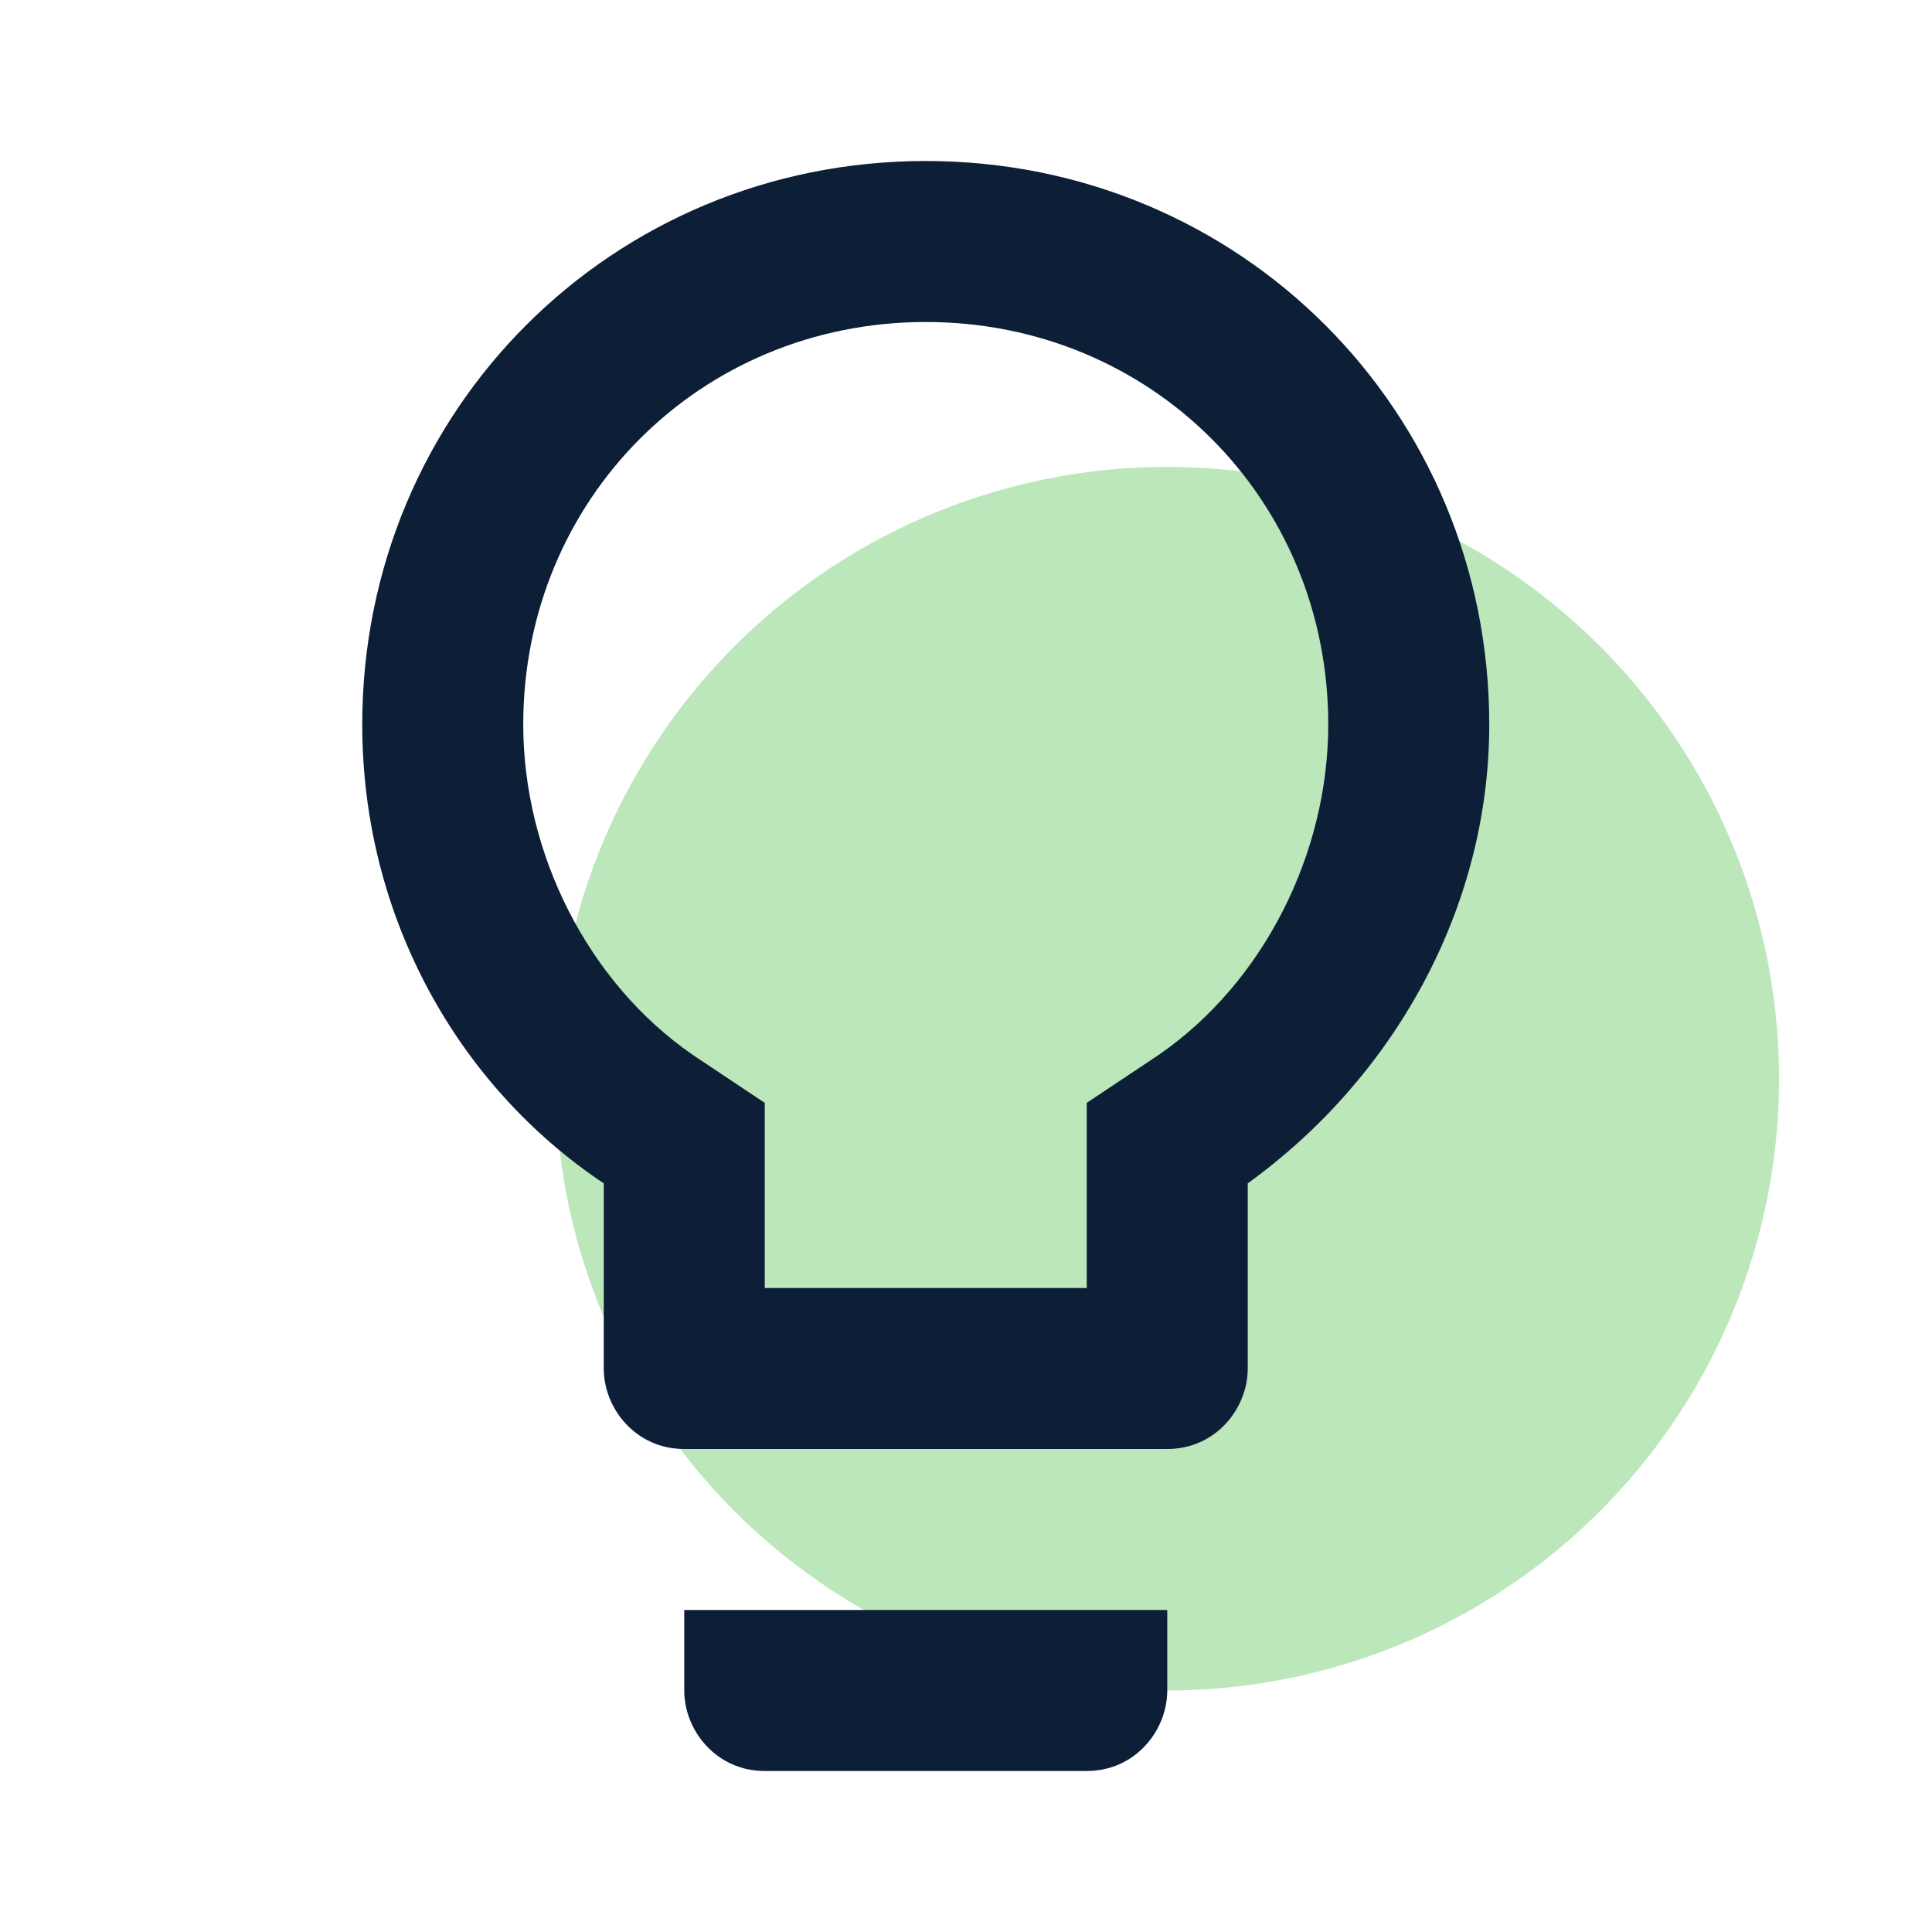
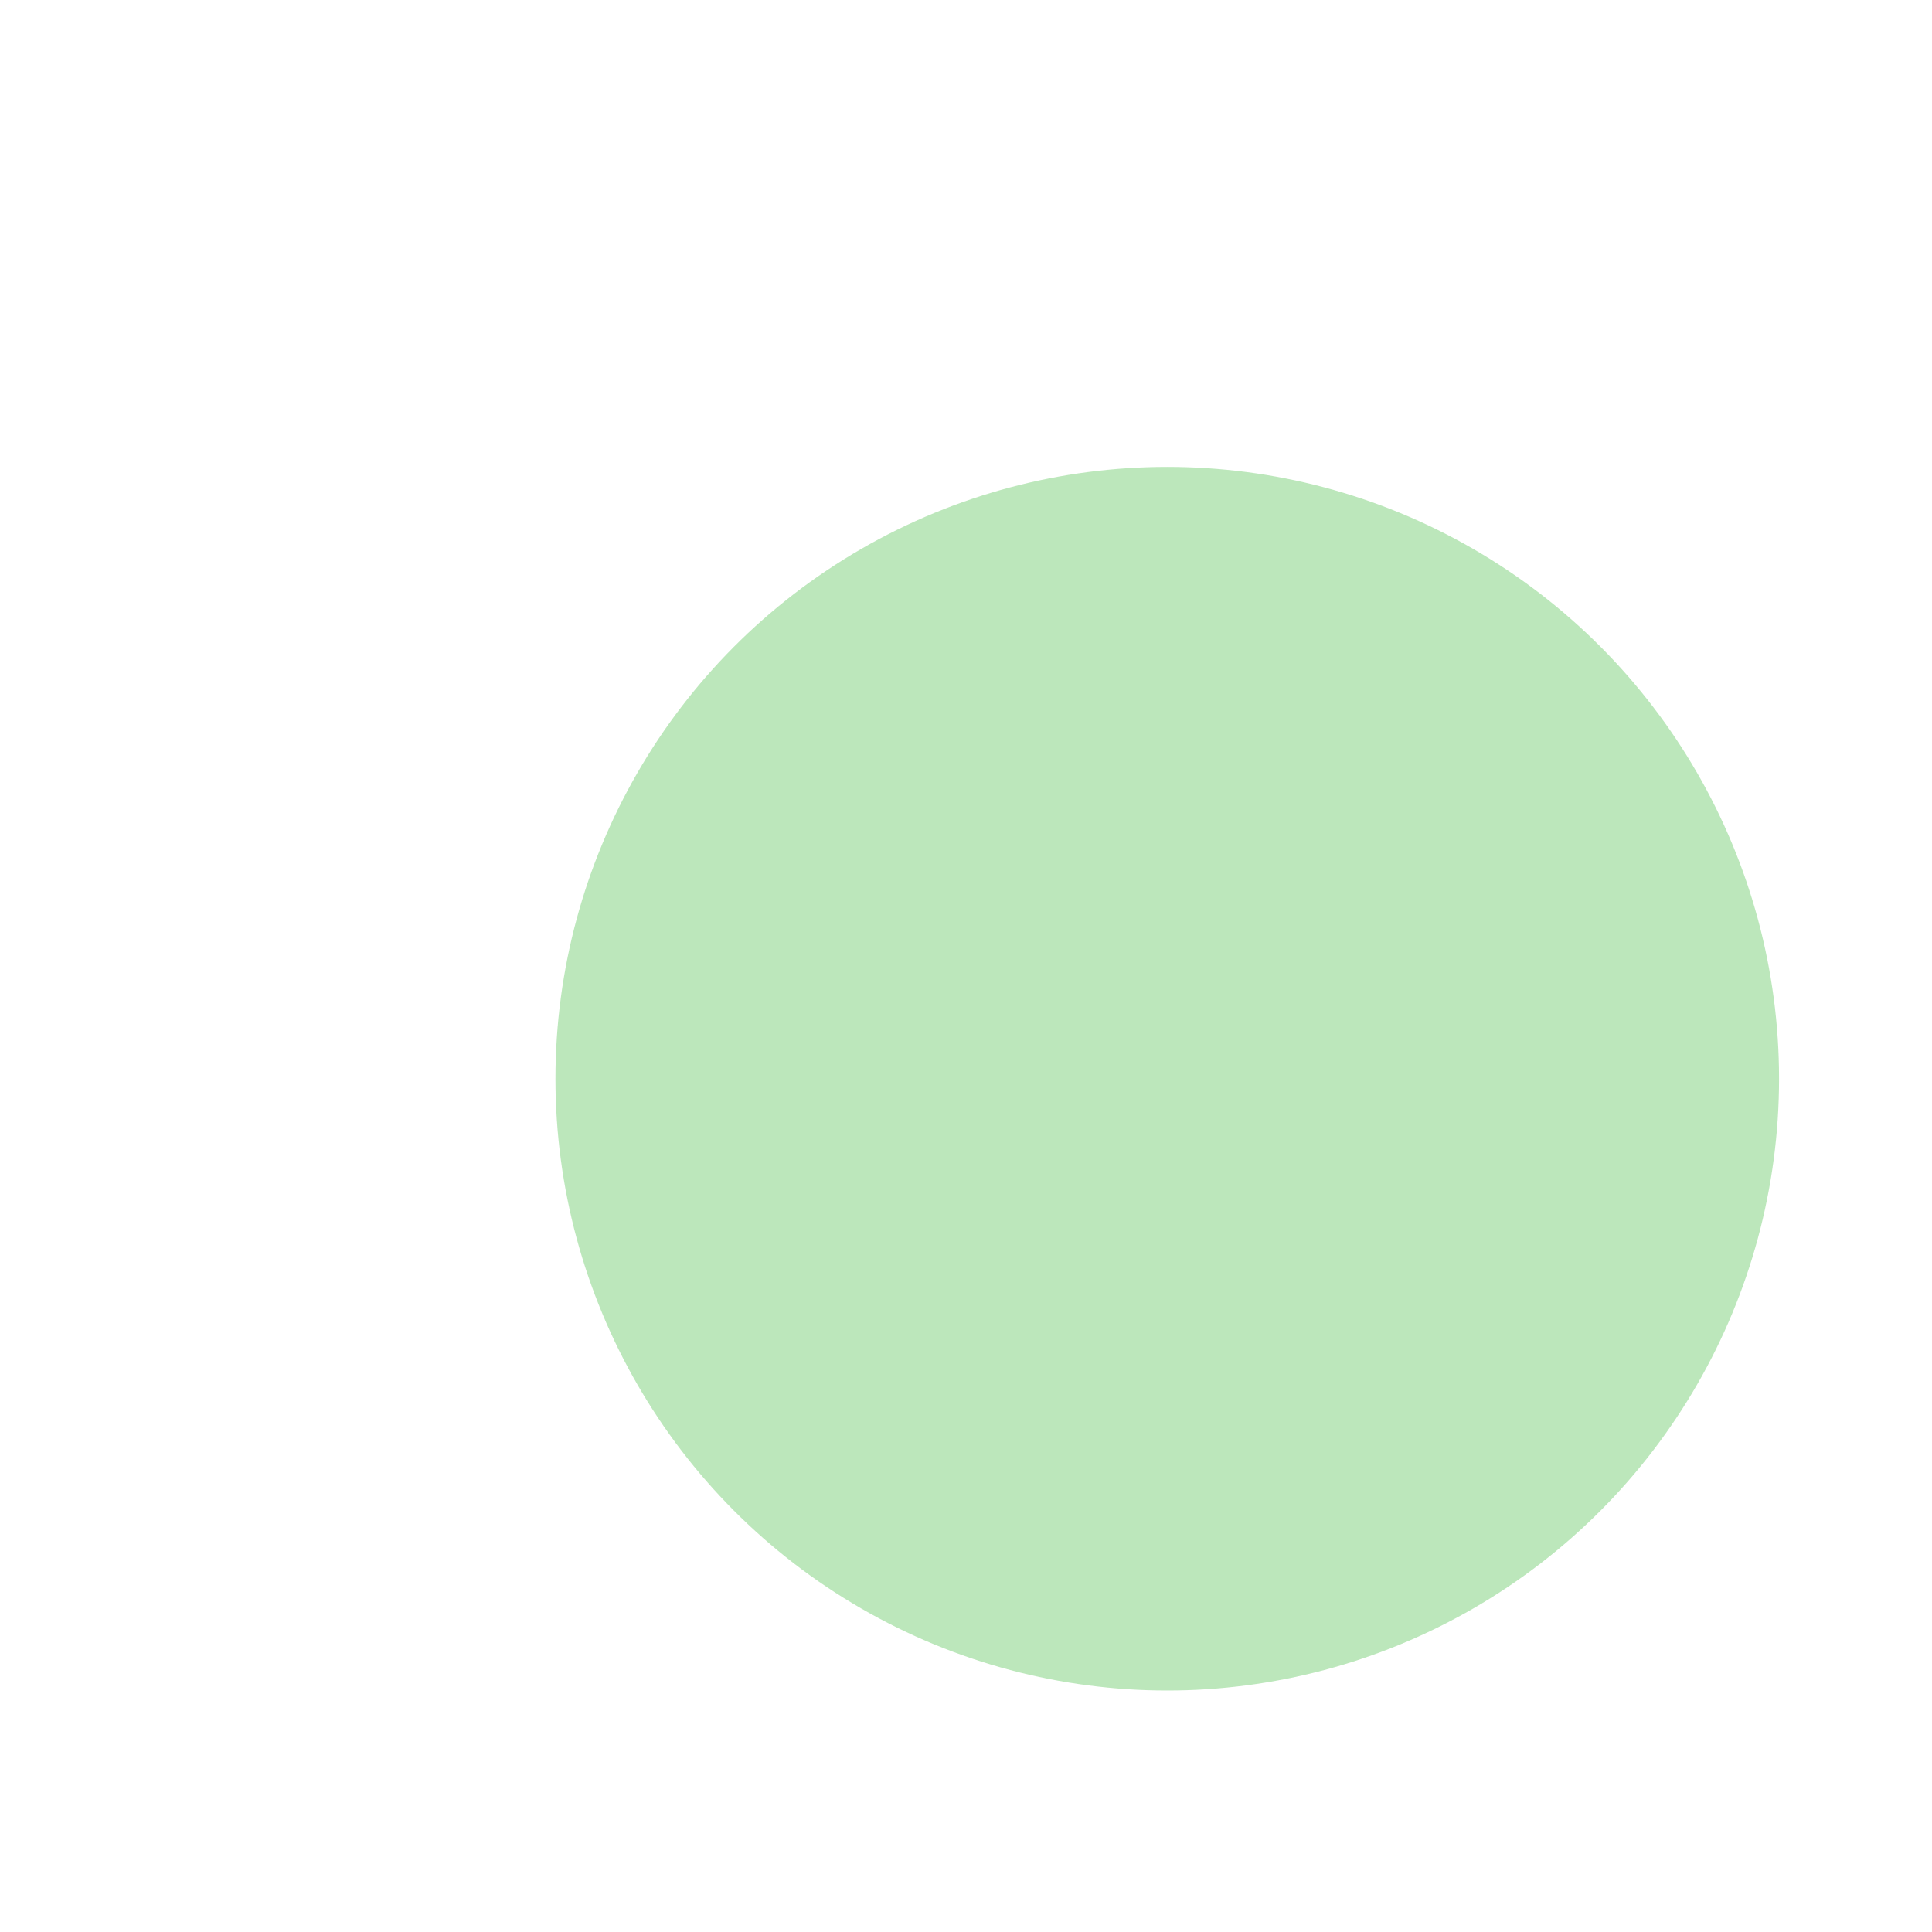
<svg xmlns="http://www.w3.org/2000/svg" version="1.1" id="Ebene_1" x="0px" y="0px" viewBox="0 0 24 24" style="enable-background:new 0 0 24 24;" xml:space="preserve">
  <style type="text/css">
	.st0{fill:none;}
	.st1{opacity:0.3;fill:#1FAD1D;}
	.st2{fill:#0C1F37;}
</style>
  <g>
-     <path class="st0" d="M0,0h24v24H0V0z" />
-   </g>
+     </g>
  <circle class="st1" cx="14.5" cy="13.4" r="7.6" />
-   <path class="st2" d="M8.5,21c0,0.5,0.4,1,1,1h4c0.6,0,1-0.5,1-1v-1h-6V21z M11.5,2c-3.9,0-7,3.1-7,7c0,2.4,1.2,4.5,3,5.7V17  c0,0.5,0.4,1,1,1h6c0.6,0,1-0.5,1-1v-2.3c1.8-1.3,3-3.4,3-5.7C18.5,5.1,15.4,2,11.5,2z M14.4,13.1l-0.9,0.6V16h-4v-2.3l-0.9-0.6  C7.3,12.2,6.5,10.6,6.5,9c0-2.8,2.2-5,5-5s5,2.2,5,5C16.5,10.6,15.7,12.2,14.4,13.1z" />
</svg>